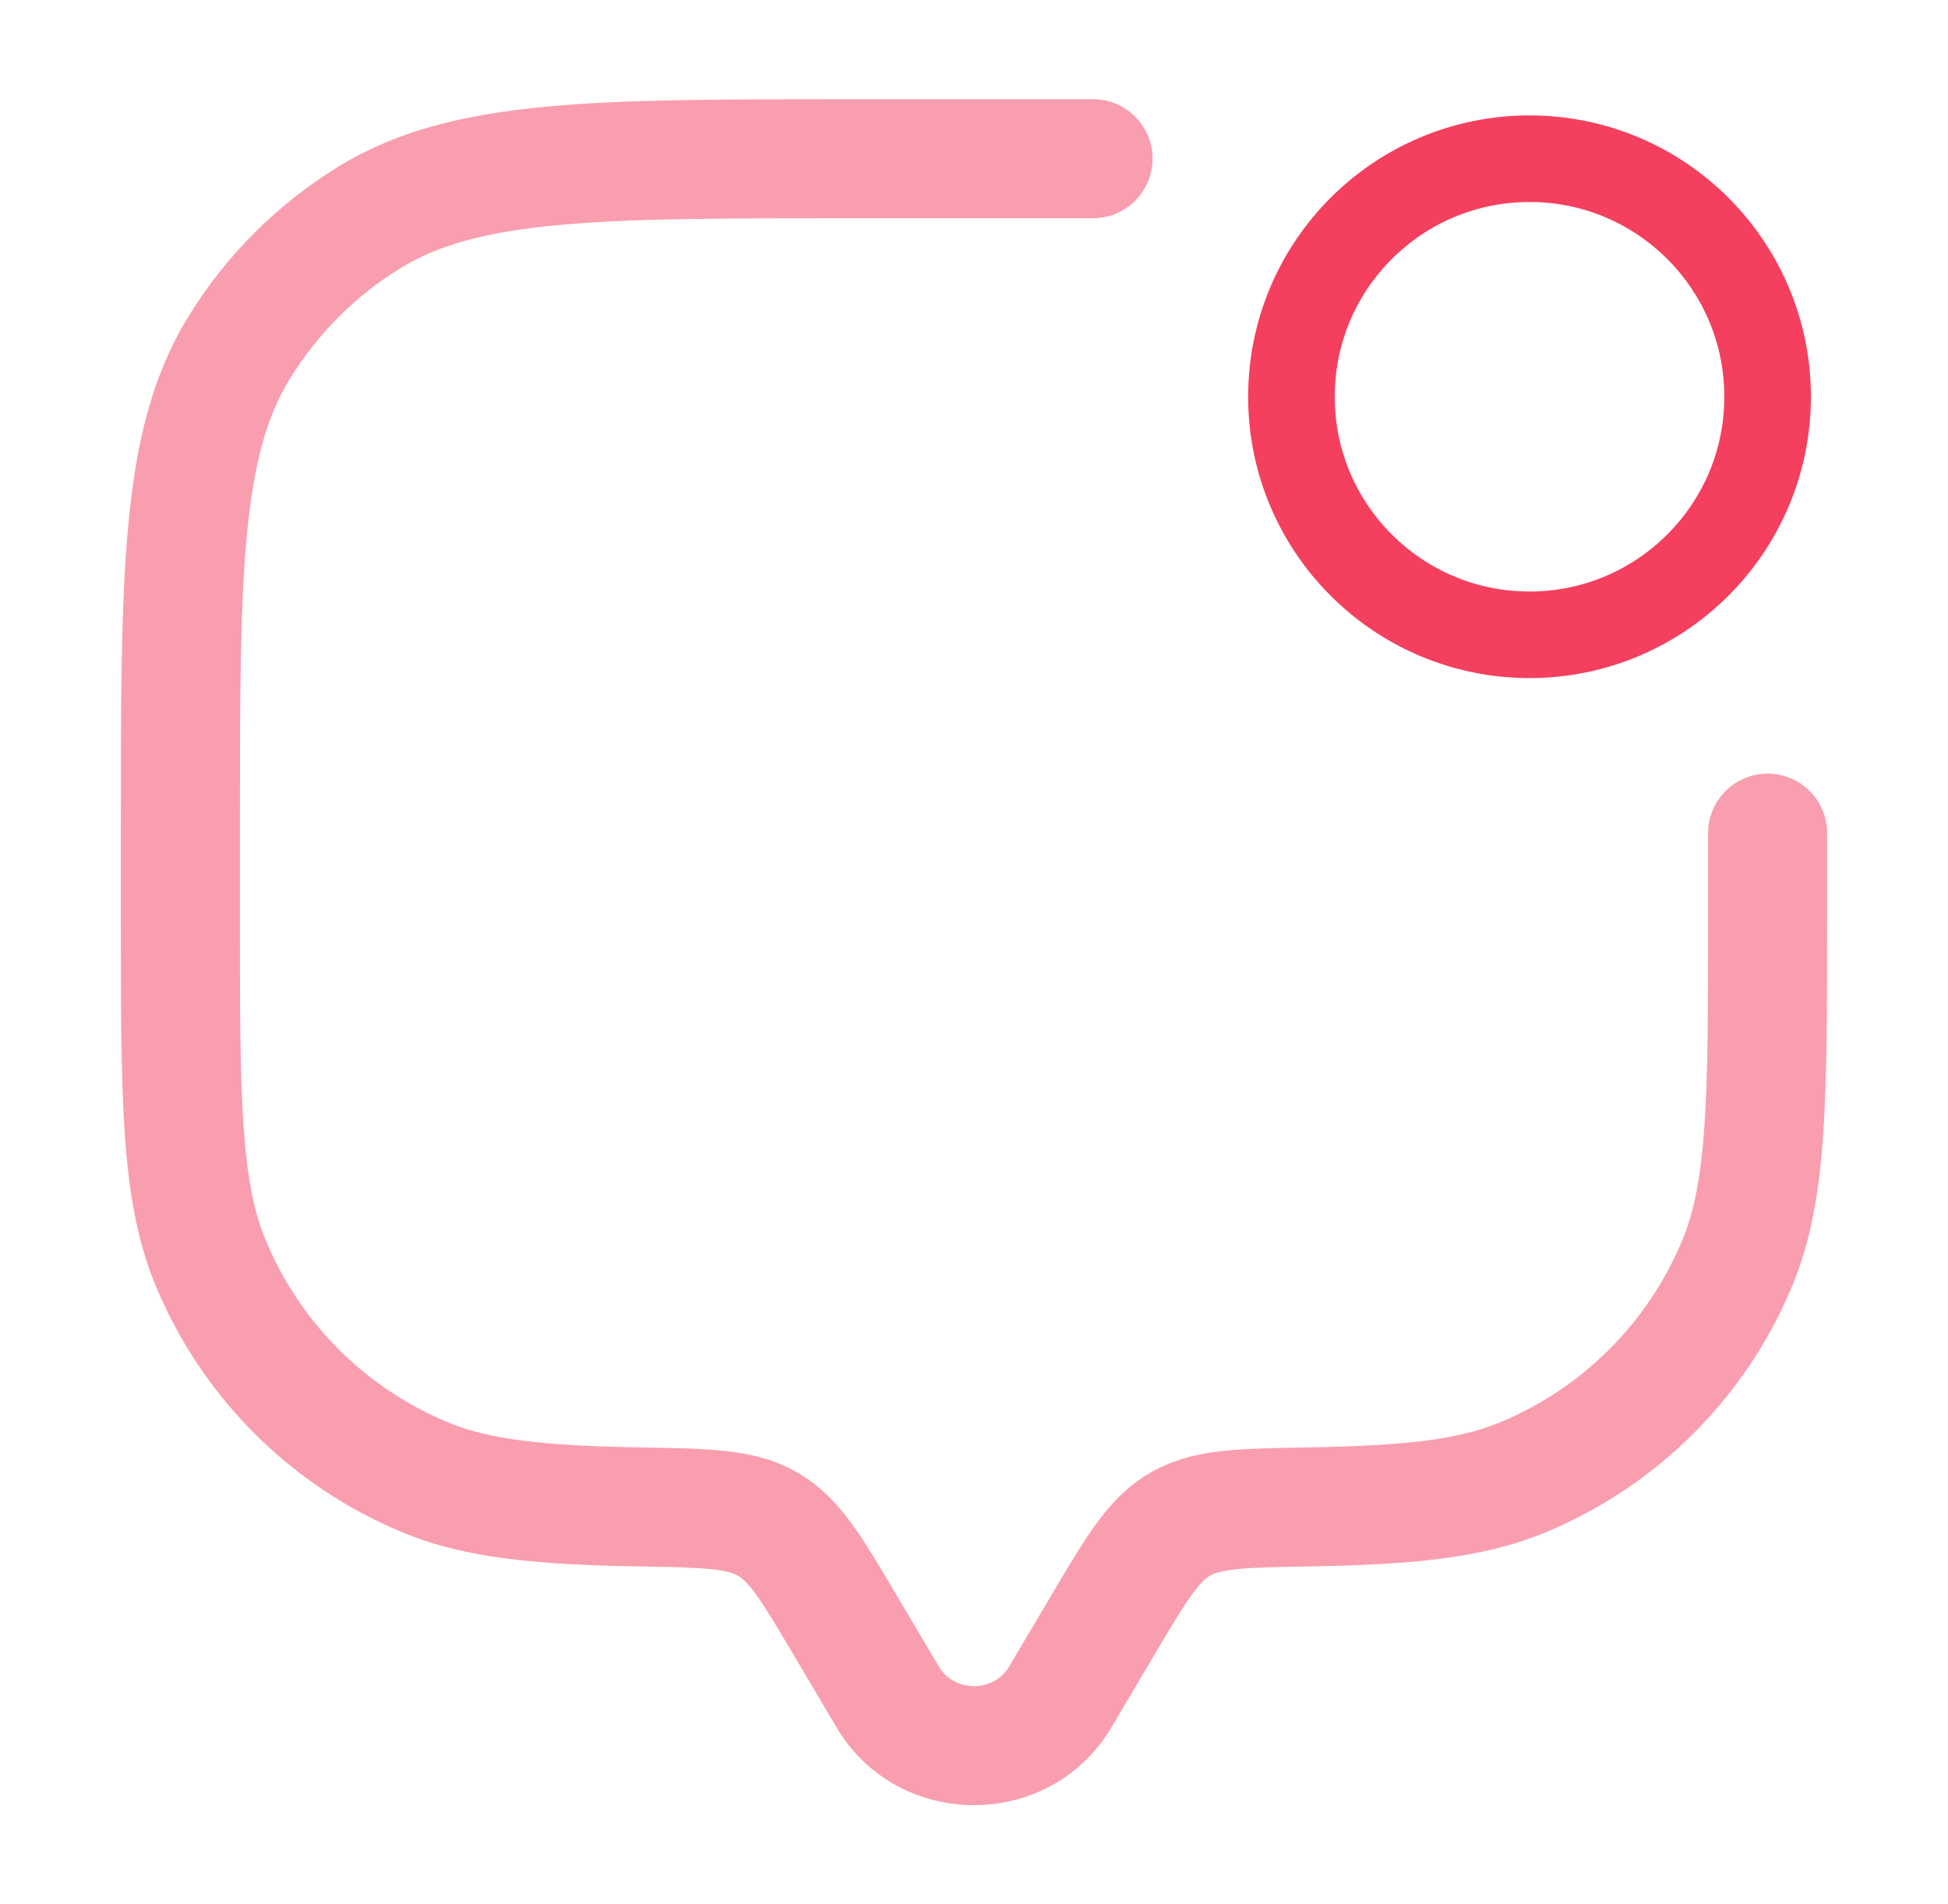
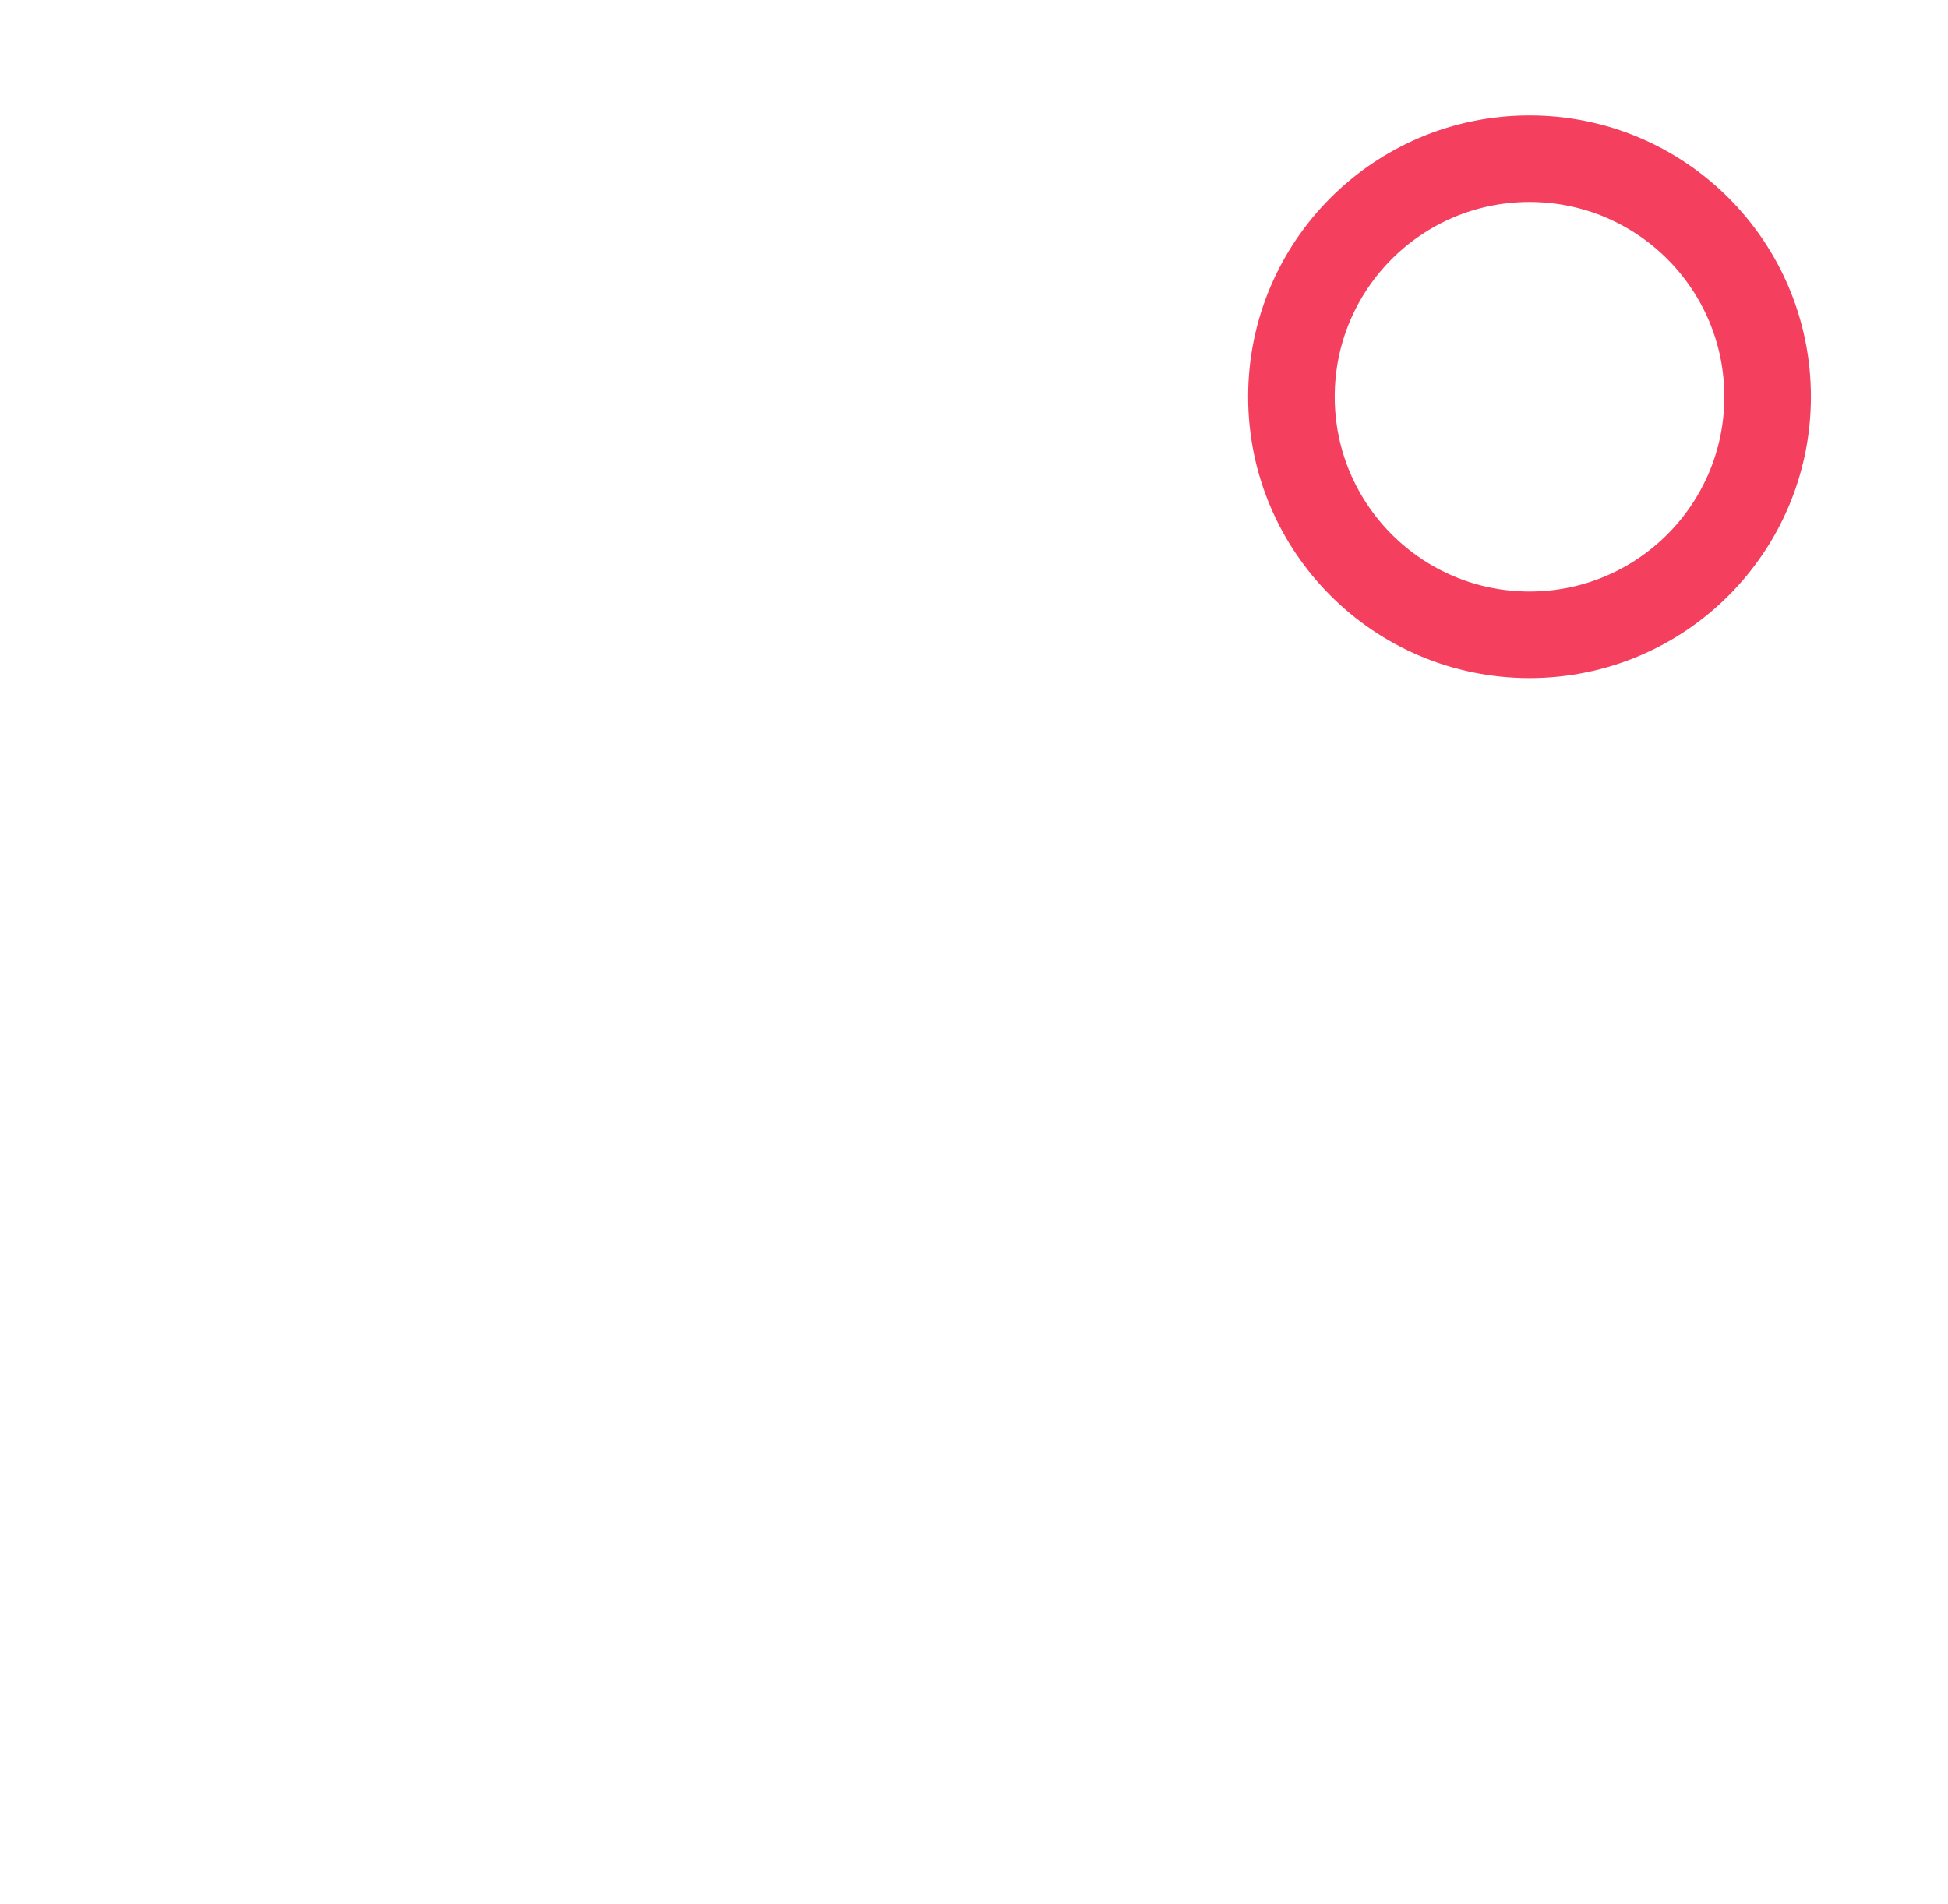
<svg xmlns="http://www.w3.org/2000/svg" width="45" height="44" viewBox="0 0 45 44" fill="none">
  <g id="Fast Turnaround with 48-Hour Delivery">
-     <path id="Vector" opacity="0.5" d="M25.25 5.042C26.009 5.042 26.625 4.426 26.625 3.667C26.625 2.907 26.009 2.292 25.25 2.292V5.042ZM42.208 19.25C42.208 18.491 41.593 17.875 40.833 17.875C40.074 17.875 39.458 18.491 39.458 19.25H42.208ZM25.675 39.911L26.669 38.232L24.303 36.831L23.309 38.51L25.675 39.911ZM18.331 38.232L19.324 39.911L21.691 38.51L20.697 36.831L18.331 38.232ZM23.309 38.51C22.956 39.107 22.044 39.107 21.691 38.51L19.324 39.911C20.743 42.307 24.257 42.307 25.675 39.911L23.309 38.51ZM19.75 5.042H25.25V2.292H19.75V5.042ZM39.458 19.25V21.083H42.208V19.25H39.458ZM5.542 21.083V19.25H2.792V21.083H5.542ZM2.792 21.083C2.792 23.2 2.791 24.857 2.882 26.192C2.974 27.541 3.164 28.663 3.594 29.701L6.135 28.648C5.867 28.002 5.708 27.214 5.626 26.005C5.542 24.785 5.542 23.238 5.542 21.083H2.792ZM14.805 33.443C12.503 33.403 11.297 33.257 10.351 32.865L9.299 35.406C10.775 36.017 12.456 36.153 14.757 36.192L14.805 33.443ZM3.594 29.701C4.664 32.284 6.716 34.336 9.299 35.406L10.351 32.865C8.442 32.074 6.926 30.558 6.135 28.648L3.594 29.701ZM39.458 21.083C39.458 23.238 39.458 24.785 39.374 26.005C39.292 27.214 39.133 28.002 38.865 28.648L41.406 29.701C41.836 28.663 42.026 27.541 42.118 26.192C42.209 24.857 42.208 23.2 42.208 21.083H39.458ZM30.243 36.192C32.544 36.153 34.225 36.017 35.701 35.406L34.648 32.865C33.703 33.257 32.497 33.403 30.195 33.443L30.243 36.192ZM38.865 28.648C38.074 30.558 36.558 32.074 34.648 32.865L35.701 35.406C38.284 34.336 40.336 32.284 41.406 29.701L38.865 28.648ZM19.75 2.292C16.776 2.292 14.449 2.29 12.593 2.467C10.716 2.645 9.18 3.015 7.825 3.845L9.262 6.19C10.112 5.669 11.178 5.364 12.853 5.204C14.549 5.043 16.723 5.042 19.75 5.042V2.292ZM5.542 19.25C5.542 16.223 5.543 14.049 5.704 12.353C5.864 10.678 6.169 9.612 6.69 8.762L4.345 7.325C3.515 8.68 3.145 10.216 2.967 12.093C2.79 13.949 2.792 16.276 2.792 19.25H5.542ZM7.825 3.845C6.407 4.714 5.214 5.907 4.345 7.325L6.69 8.762C7.332 7.714 8.214 6.832 9.262 6.19L7.825 3.845ZM20.697 36.831C20.325 36.202 19.998 35.648 19.68 35.212C19.346 34.752 18.962 34.339 18.43 34.029L17.047 36.407C17.134 36.457 17.252 36.549 17.458 36.831C17.68 37.137 17.932 37.559 18.331 38.232L20.697 36.831ZM14.757 36.192C15.562 36.206 16.072 36.217 16.461 36.259C16.824 36.3 16.965 36.359 17.047 36.407L18.43 34.029C17.893 33.717 17.334 33.589 16.763 33.526C16.218 33.466 15.559 33.456 14.805 33.443L14.757 36.192ZM26.669 38.232C27.068 37.559 27.319 37.137 27.542 36.831C27.747 36.549 27.866 36.457 27.953 36.407L26.57 34.029C26.038 34.339 25.654 34.752 25.319 35.212C25.002 35.648 24.675 36.202 24.303 36.831L26.669 38.232ZM30.195 33.443C29.441 33.456 28.782 33.466 28.236 33.526C27.665 33.589 27.107 33.717 26.57 34.029L27.953 36.407C28.035 36.359 28.176 36.3 28.539 36.259C28.928 36.217 29.438 36.206 30.243 36.192L30.195 33.443Z" fill="#F43F5E" />
    <path id="Vector_2" d="M35.333 14.667C38.371 14.667 40.833 12.204 40.833 9.167C40.833 6.129 38.371 3.667 35.333 3.667C32.296 3.667 29.833 6.129 29.833 9.167C29.833 12.204 32.296 14.667 35.333 14.667Z" stroke="#F43F5E" stroke-width="2" />
  </g>
</svg>